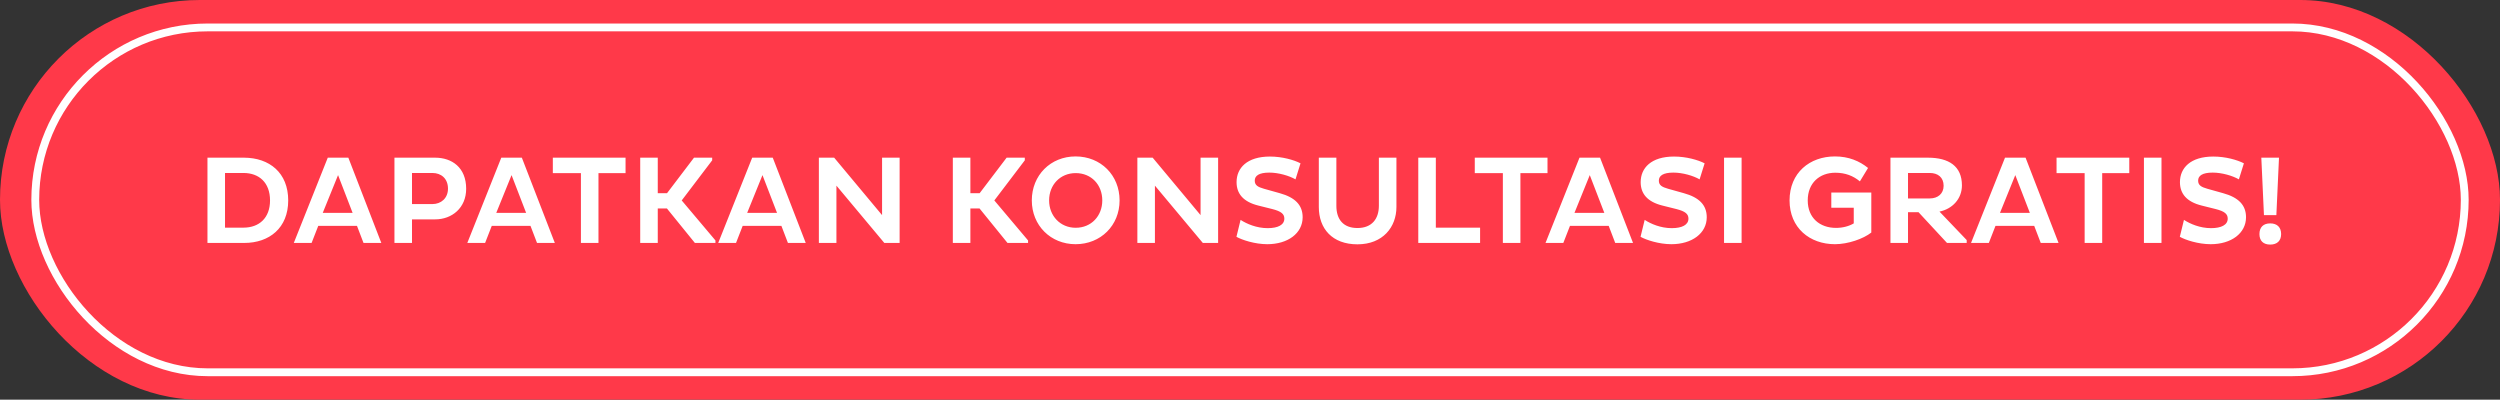
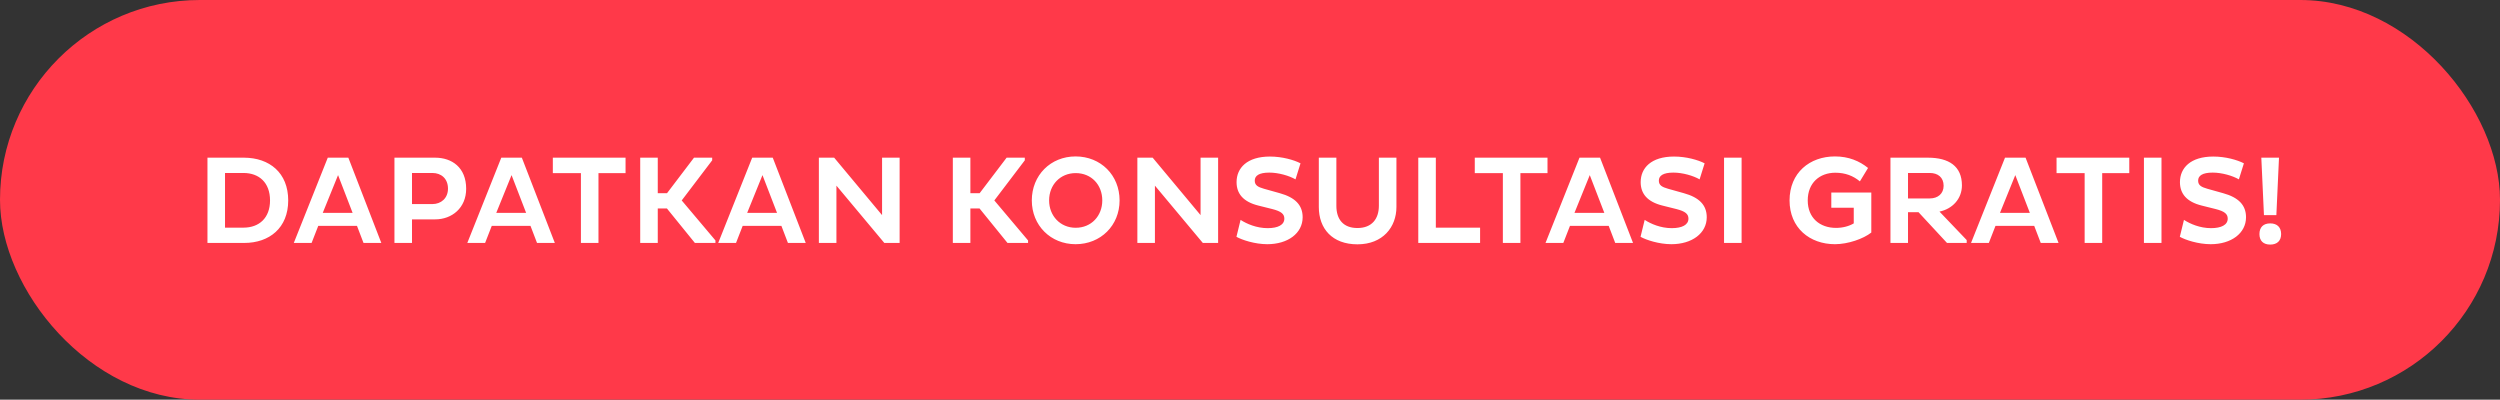
<svg xmlns="http://www.w3.org/2000/svg" width="319" height="51" viewBox="0 0 319 51" fill="none">
  <rect x="0" y="0" width="319" height="51" fill="#333333" stroke="none" />
  <rect width="319" height="51" rx="25.5" fill="#FF3949" />
-   <rect x="4.5" y="3.5" width="310" height="44" rx="22" stroke="white" />
  <path d="M26.472 31H31.16C34.376 31 36.776 29.08 36.776 25.576C36.776 22.04 34.376 20.136 31.16 20.12H26.472V31ZM31.064 22.072C33.064 22.072 34.456 23.304 34.456 25.576C34.456 27.816 33.064 29.048 31.064 29.048H28.712V22.072H31.064ZM37.488 31H39.76L40.608 28.824H45.552L46.384 31H48.656L44.448 20.12H41.824L37.488 31ZM43.136 22.344L44.992 27.16H41.184L43.136 22.344ZM50.331 31H52.571V27.992H55.531C57.659 27.992 59.483 26.536 59.483 24.088C59.483 21.368 57.659 20.12 55.531 20.12H50.331V31ZM55.179 22.072C56.283 22.072 57.163 22.776 57.163 24.072C57.163 25.288 56.283 26.04 55.179 26.04H52.571V22.072H55.179ZM59.628 31H61.9L62.748 28.824H67.692L68.524 31H70.796L66.588 20.12H63.964L59.628 31ZM65.276 22.344L67.132 27.16H63.324L65.276 22.344ZM79.821 22.088V20.12H70.541V22.088H74.125V31H76.365V22.088H79.821ZM81.691 31H83.931V26.6H85.099L88.667 31H91.291V30.68L86.987 25.576L90.875 20.456V20.12H88.555L85.115 24.648H83.931V20.12H81.691V31ZM91.644 31H93.916L94.764 28.824H99.708L100.54 31H102.812L98.604 20.12H95.98L91.644 31ZM97.292 22.344L99.148 27.16H95.34L97.292 22.344ZM112.84 31H114.792V20.12H112.552V27.448L106.44 20.12H104.488V31H106.728V23.688L112.84 31ZM121.581 31H123.821V26.6H124.989L128.557 31H131.181V30.68L126.877 25.576L130.765 20.456V20.12H128.445L125.005 24.648H123.821V20.12H121.581V31ZM131.659 25.576C131.659 28.76 134.059 31.16 137.243 31.16C140.459 31.16 142.859 28.76 142.859 25.576C142.859 22.36 140.459 19.96 137.243 19.96C134.059 19.96 131.659 22.36 131.659 25.576ZM133.867 25.576C133.867 23.576 135.291 22.088 137.259 22.088C139.259 22.088 140.651 23.576 140.651 25.576C140.651 27.544 139.259 29.064 137.259 29.064C135.291 29.064 133.867 27.544 133.867 25.576ZM153.48 31H155.432V20.12H153.192V27.448L147.08 20.12H145.128V31H147.368V23.688L153.48 31ZM157.77 30.216C158.474 30.616 160.122 31.16 161.706 31.16C164.33 31.16 166.218 29.768 166.218 27.72C166.218 26.168 165.258 25.192 163.29 24.648L161.29 24.088C160.506 23.864 160.106 23.64 160.106 23.048C160.106 22.424 160.65 22.024 161.962 22.024C163.146 22.024 164.506 22.424 165.306 22.888L165.946 20.84C165.114 20.408 163.61 19.976 162.042 19.976C159.13 19.976 157.786 21.432 157.786 23.24C157.786 24.712 158.634 25.752 160.57 26.232L162.362 26.68C163.482 26.968 163.882 27.304 163.882 27.896C163.882 28.696 163.066 29.112 161.754 29.112C160.346 29.112 159.082 28.568 158.298 28.056L157.77 30.216ZM170.521 20.12H168.281V26.408C168.281 29.176 169.993 31.176 173.209 31.176C176.457 31.176 178.185 28.968 178.185 26.408V20.12H175.945V26.248C175.945 27.928 175.049 29.096 173.209 29.096C171.401 29.096 170.521 27.992 170.521 26.264V20.12ZM188.86 31V29.048H183.212V20.12H180.972V31H188.86ZM197.461 22.088V20.12H188.181V22.088H191.765V31H194.005V22.088H197.461ZM197.207 31H199.479L200.327 28.824H205.271L206.102 31H208.375L204.167 20.12H201.543L197.207 31ZM202.855 22.344L204.711 27.16H200.903L202.855 22.344ZM209.333 30.216C210.037 30.616 211.685 31.16 213.269 31.16C215.893 31.16 217.781 29.768 217.781 27.72C217.781 26.168 216.821 25.192 214.853 24.648L212.853 24.088C212.069 23.864 211.669 23.64 211.669 23.048C211.669 22.424 212.213 22.024 213.525 22.024C214.709 22.024 216.069 22.424 216.869 22.888L217.509 20.84C216.677 20.408 215.173 19.976 213.605 19.976C210.693 19.976 209.349 21.432 209.349 23.24C209.349 24.712 210.197 25.752 212.133 26.232L213.925 26.68C215.045 26.968 215.445 27.304 215.445 27.896C215.445 28.696 214.629 29.112 213.317 29.112C211.909 29.112 210.645 28.568 209.861 28.056L209.333 30.216ZM219.988 31H222.228V20.12H219.988V31ZM238.779 24.568H233.675V26.504H236.539V28.504C235.947 28.856 235.147 29.08 234.283 29.08C232.203 29.08 230.667 27.8 230.667 25.576C230.667 23.32 232.203 22.04 234.187 22.04C235.467 22.04 236.475 22.44 237.323 23.144L238.363 21.432C237.275 20.552 235.899 19.96 234.139 19.96C230.923 19.96 228.347 22.04 228.347 25.576C228.347 29.08 230.923 31.16 234.139 31.16C235.803 31.16 237.771 30.472 238.779 29.672V24.568ZM241.222 31H243.462V27.08H244.806L248.438 31H250.95V30.632L247.478 27C249.11 26.664 250.342 25.384 250.342 23.656C250.342 21.208 248.678 20.12 246.006 20.12H241.222V31ZM246.246 22.072C247.27 22.072 248.006 22.632 248.006 23.704C248.006 24.712 247.27 25.32 246.246 25.32H243.462V22.072H246.246ZM251.503 31H253.775L254.623 28.824H259.567L260.399 31H262.671L258.463 20.12H255.839L251.503 31ZM257.151 22.344L259.007 27.16H255.199L257.151 22.344ZM271.696 22.088V20.12H262.416V22.088H266V31H268.24V22.088H271.696ZM273.566 31H275.806V20.12H273.566V31ZM278.145 30.216C278.849 30.616 280.497 31.16 282.081 31.16C284.705 31.16 286.593 29.768 286.593 27.72C286.593 26.168 285.633 25.192 283.665 24.648L281.665 24.088C280.881 23.864 280.481 23.64 280.481 23.048C280.481 22.424 281.025 22.024 282.337 22.024C283.521 22.024 284.881 22.424 285.681 22.888L286.321 20.84C285.489 20.408 283.985 19.976 282.417 19.976C279.505 19.976 278.161 21.432 278.161 23.24C278.161 24.712 279.009 25.752 280.945 26.232L282.737 26.68C283.857 26.968 284.257 27.304 284.257 27.896C284.257 28.696 283.441 29.112 282.129 29.112C280.721 29.112 279.457 28.568 278.673 28.056L278.145 30.216ZM288.88 27.448H290.464L290.8 20.12H288.544L288.88 27.448ZM288.304 29.864C288.304 30.728 288.8 31.208 289.68 31.208C290.56 31.208 291.072 30.728 291.072 29.864C291.072 29 290.56 28.504 289.68 28.504C288.8 28.504 288.304 29 288.304 29.864Z" fill="white" />
</svg>